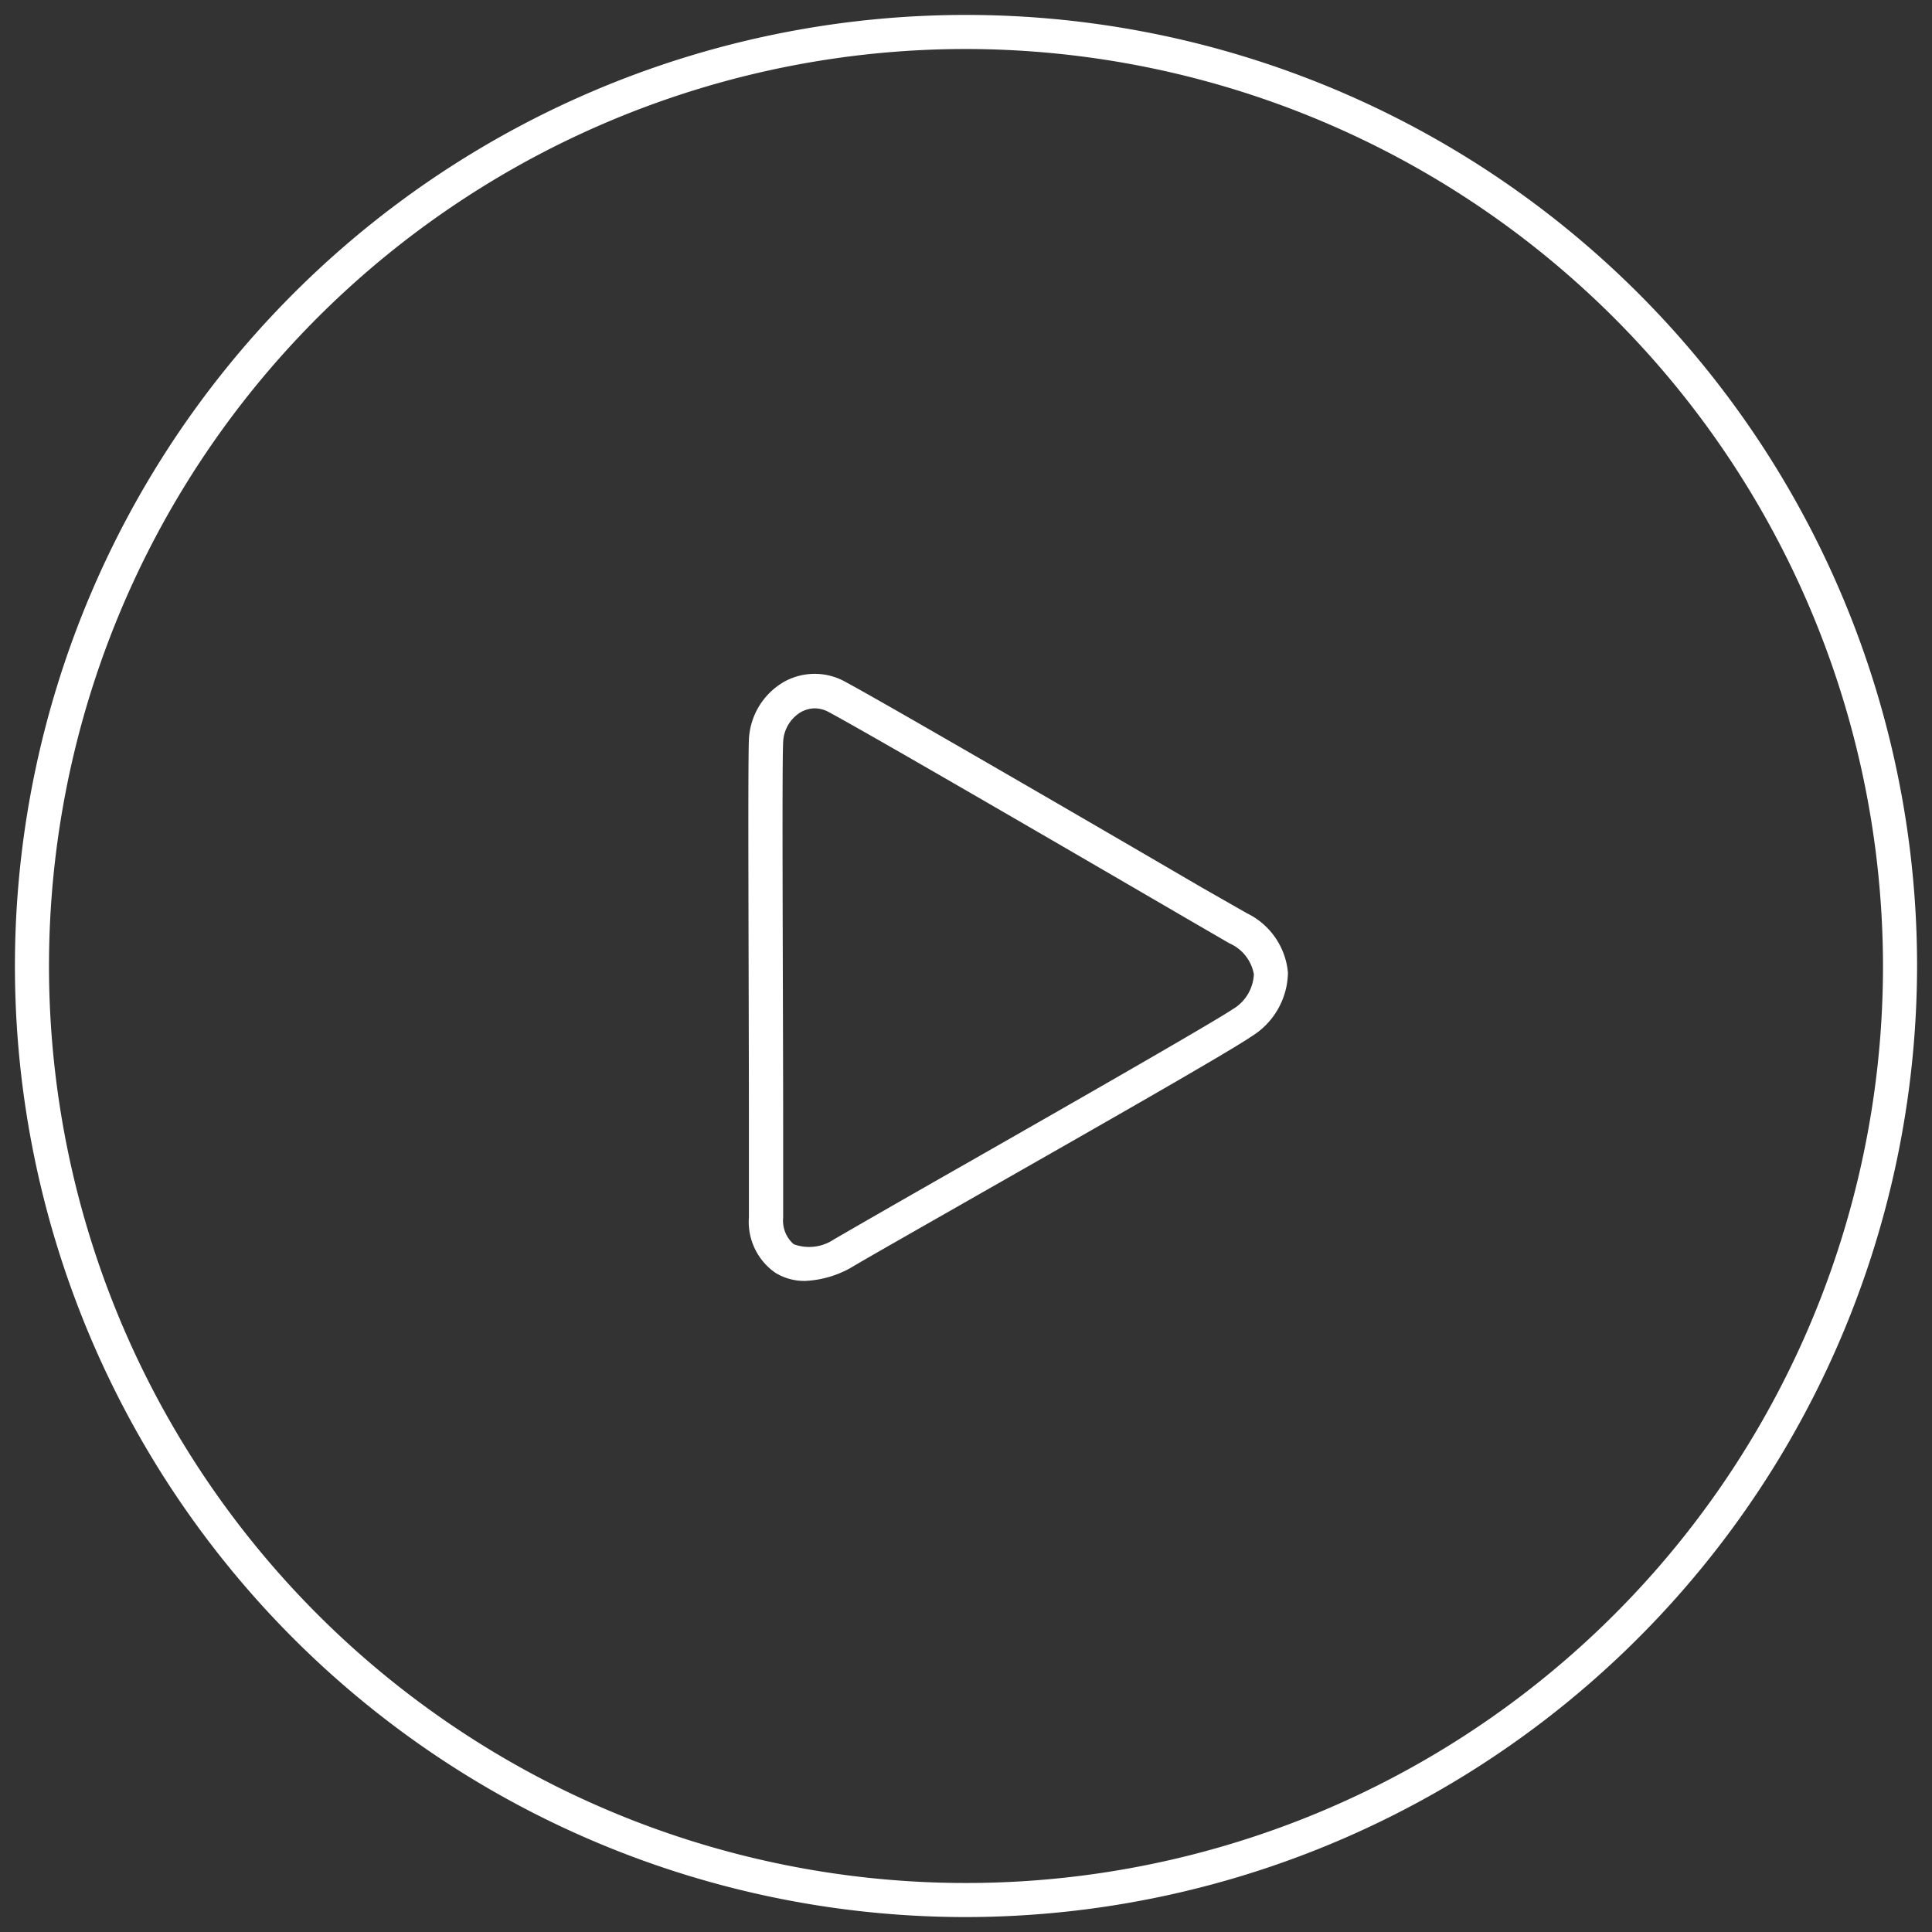
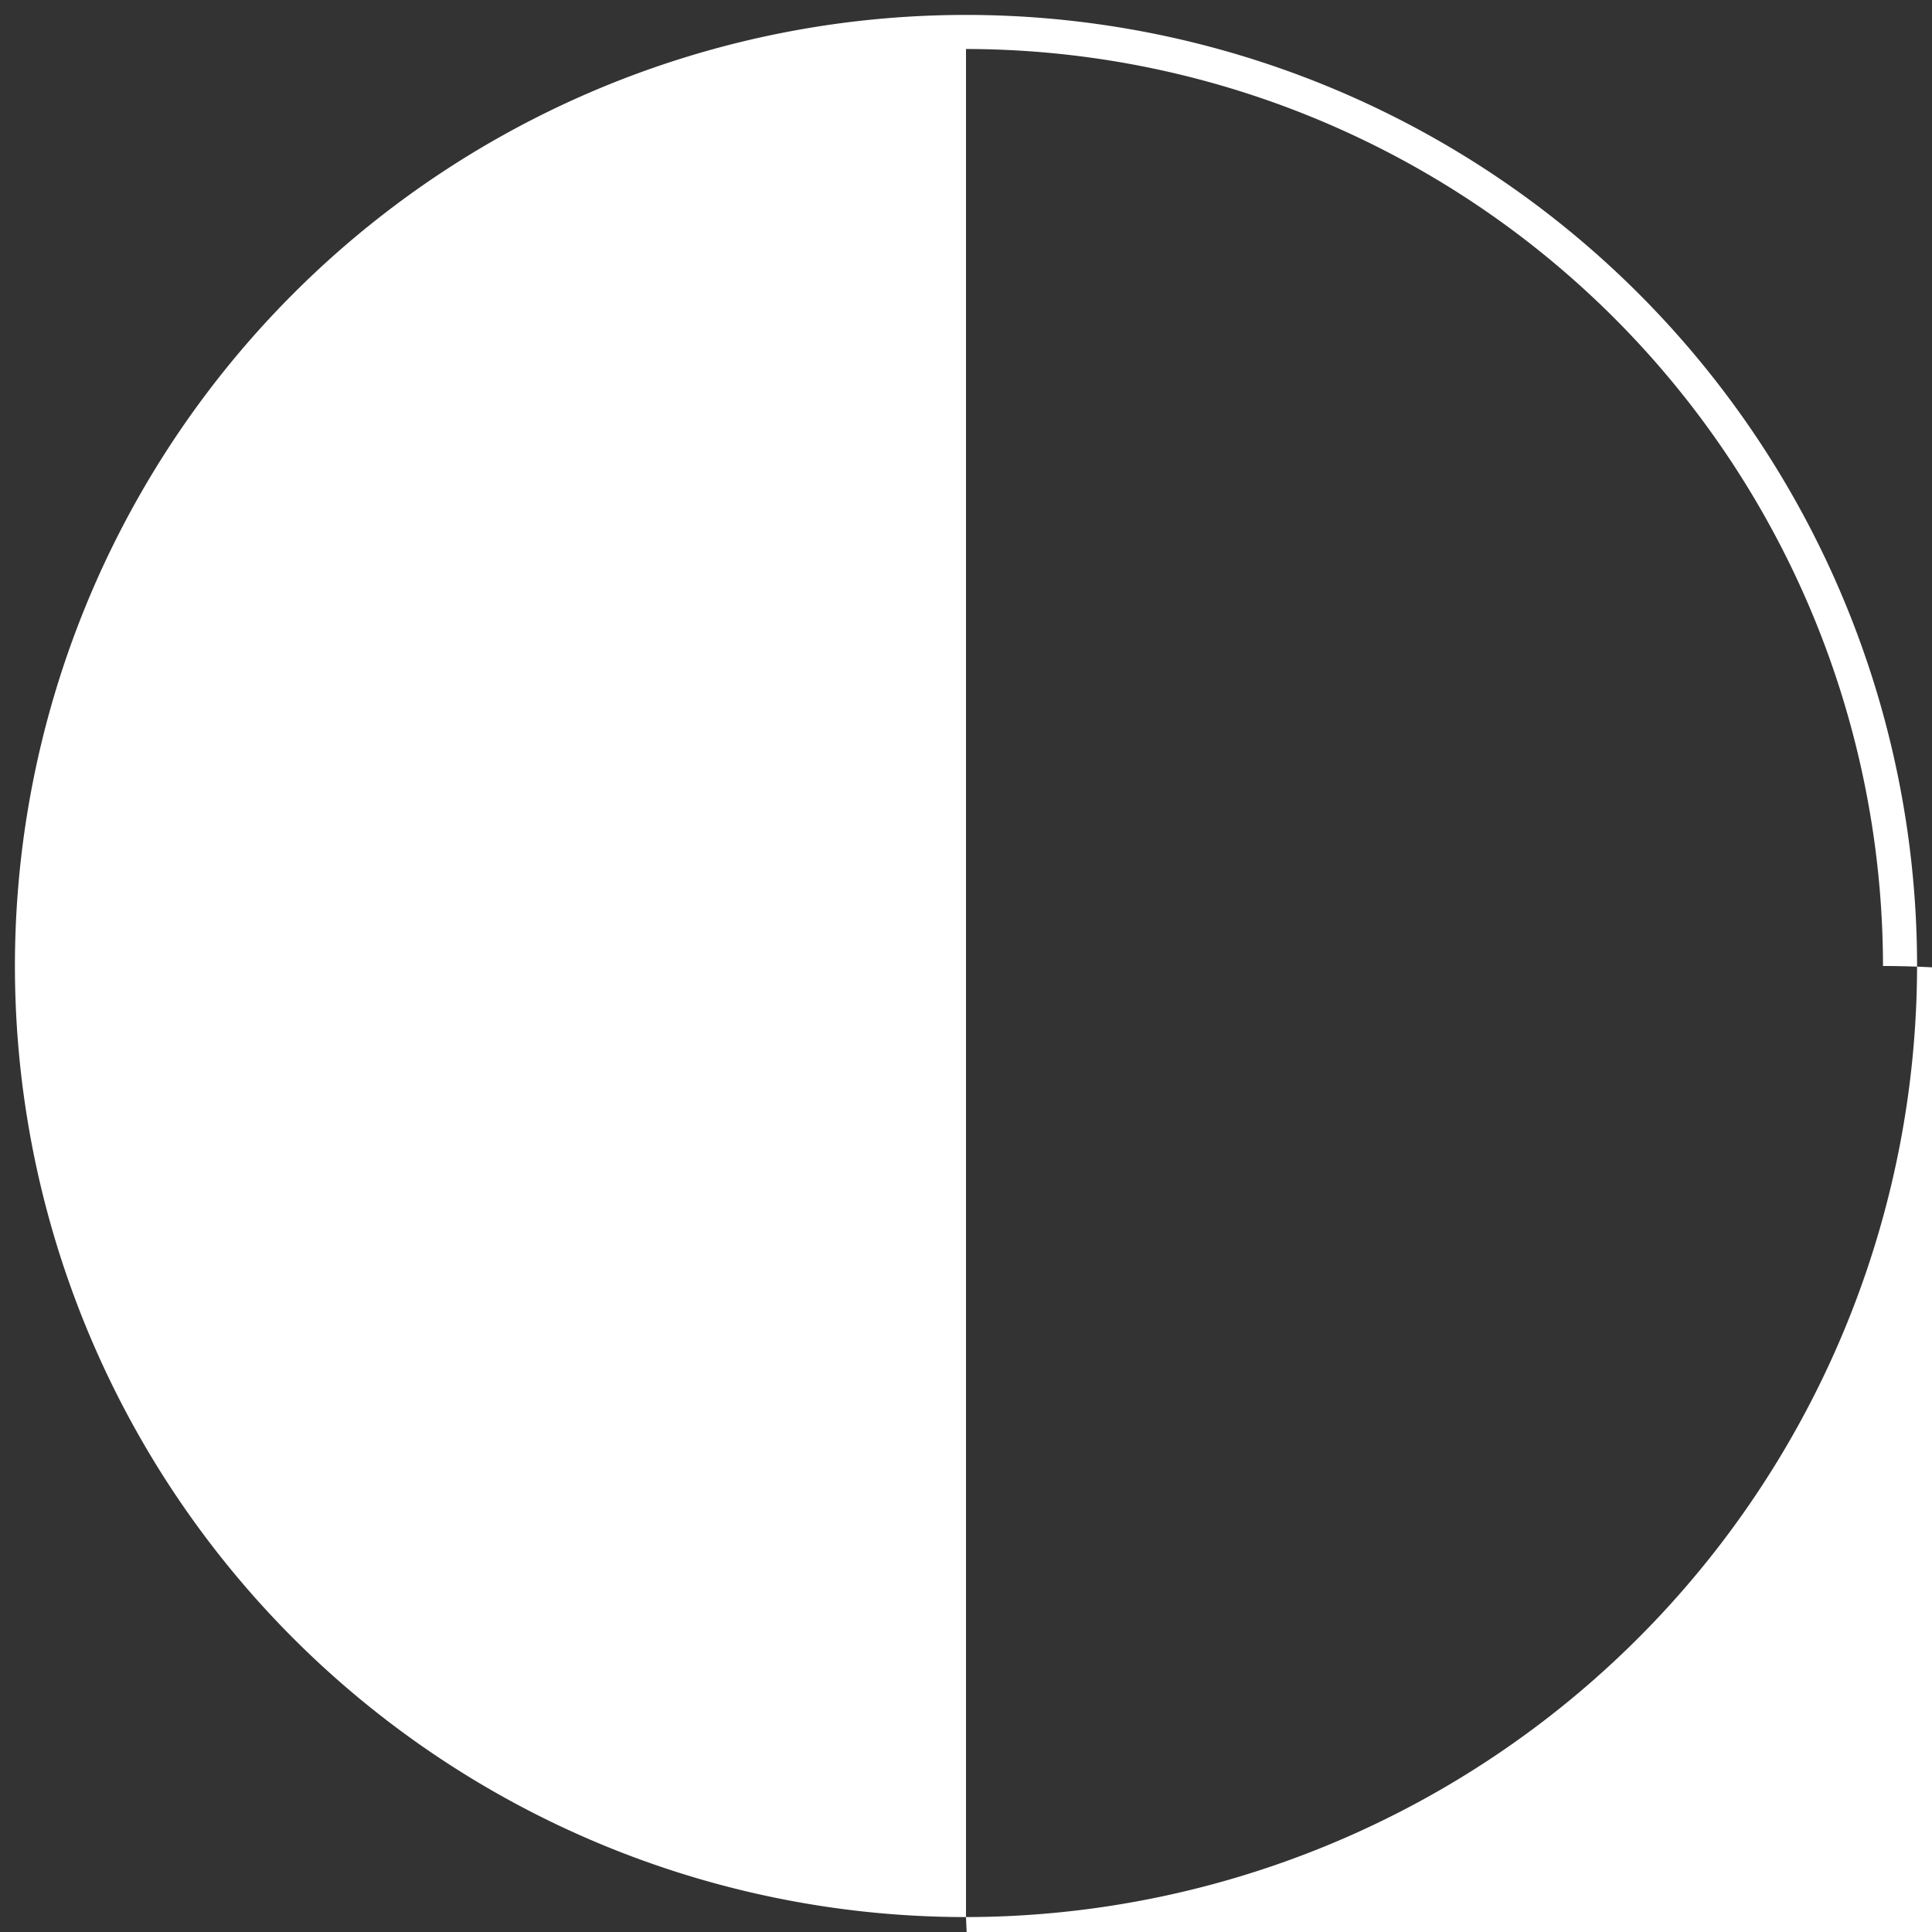
<svg xmlns="http://www.w3.org/2000/svg" id="Layer_1" data-name="Layer 1" viewBox="0 0 110 110">
  <rect x="0" y="0" width="110" height="110" fill="#333333" stroke="none" />
  <defs>
    <style>.cls-1{fill:#fff;}</style>
  </defs>
  <title>triangle-arrow</title>
-   <path class="cls-1" d="M55,109.15A54.15,54.15,0,1,1,109.15,55,54.22,54.22,0,0,1,55,109.15ZM55,2.79A52.21,52.21,0,1,0,107.21,55,52.27,52.27,0,0,0,55,2.79Z" />
-   <path class="cls-1" d="M45.85,72.93a3.16,3.16,0,0,1-1.7-.46,3.53,3.53,0,0,1-1.51-3.17c0-.57,0-2.45,0-5,0-7.71-.07-20.61,0-22.19a4,4,0,0,1,2-3.29,3.58,3.58,0,0,1,3.49,0c2.36,1.27,14.49,8.32,20.31,11.72L71,52a4.17,4.17,0,0,1,2.33,3.38A4.34,4.34,0,0,1,71.27,59c-1.29.89-9.07,5.32-15.32,8.88-3.5,2-6.52,3.71-7.54,4.32A5.83,5.83,0,0,1,45.85,72.93Zm.56-32.6a1.67,1.67,0,0,0-.82.22,2.08,2.08,0,0,0-1,1.7c-.08,1.52,0,14.89,0,22.08,0,2.52,0,4.4,0,5a1.78,1.78,0,0,0,.6,1.51,2.54,2.54,0,0,0,2.3-.28c1-.58,4-2.31,7.5-4.3,5.89-3.36,14-8,15.18-8.79a2.44,2.44,0,0,0,1.22-2A2.38,2.38,0,0,0,70,53.71l-2.55-1.48c-5.82-3.39-17.92-10.43-20.25-11.68A1.71,1.71,0,0,0,46.41,40.33Z" />
+   <path class="cls-1" d="M55,109.15A54.15,54.15,0,1,1,109.15,55,54.22,54.22,0,0,1,55,109.15ZA52.21,52.21,0,1,0,107.21,55,52.27,52.27,0,0,0,55,2.79Z" />
</svg>